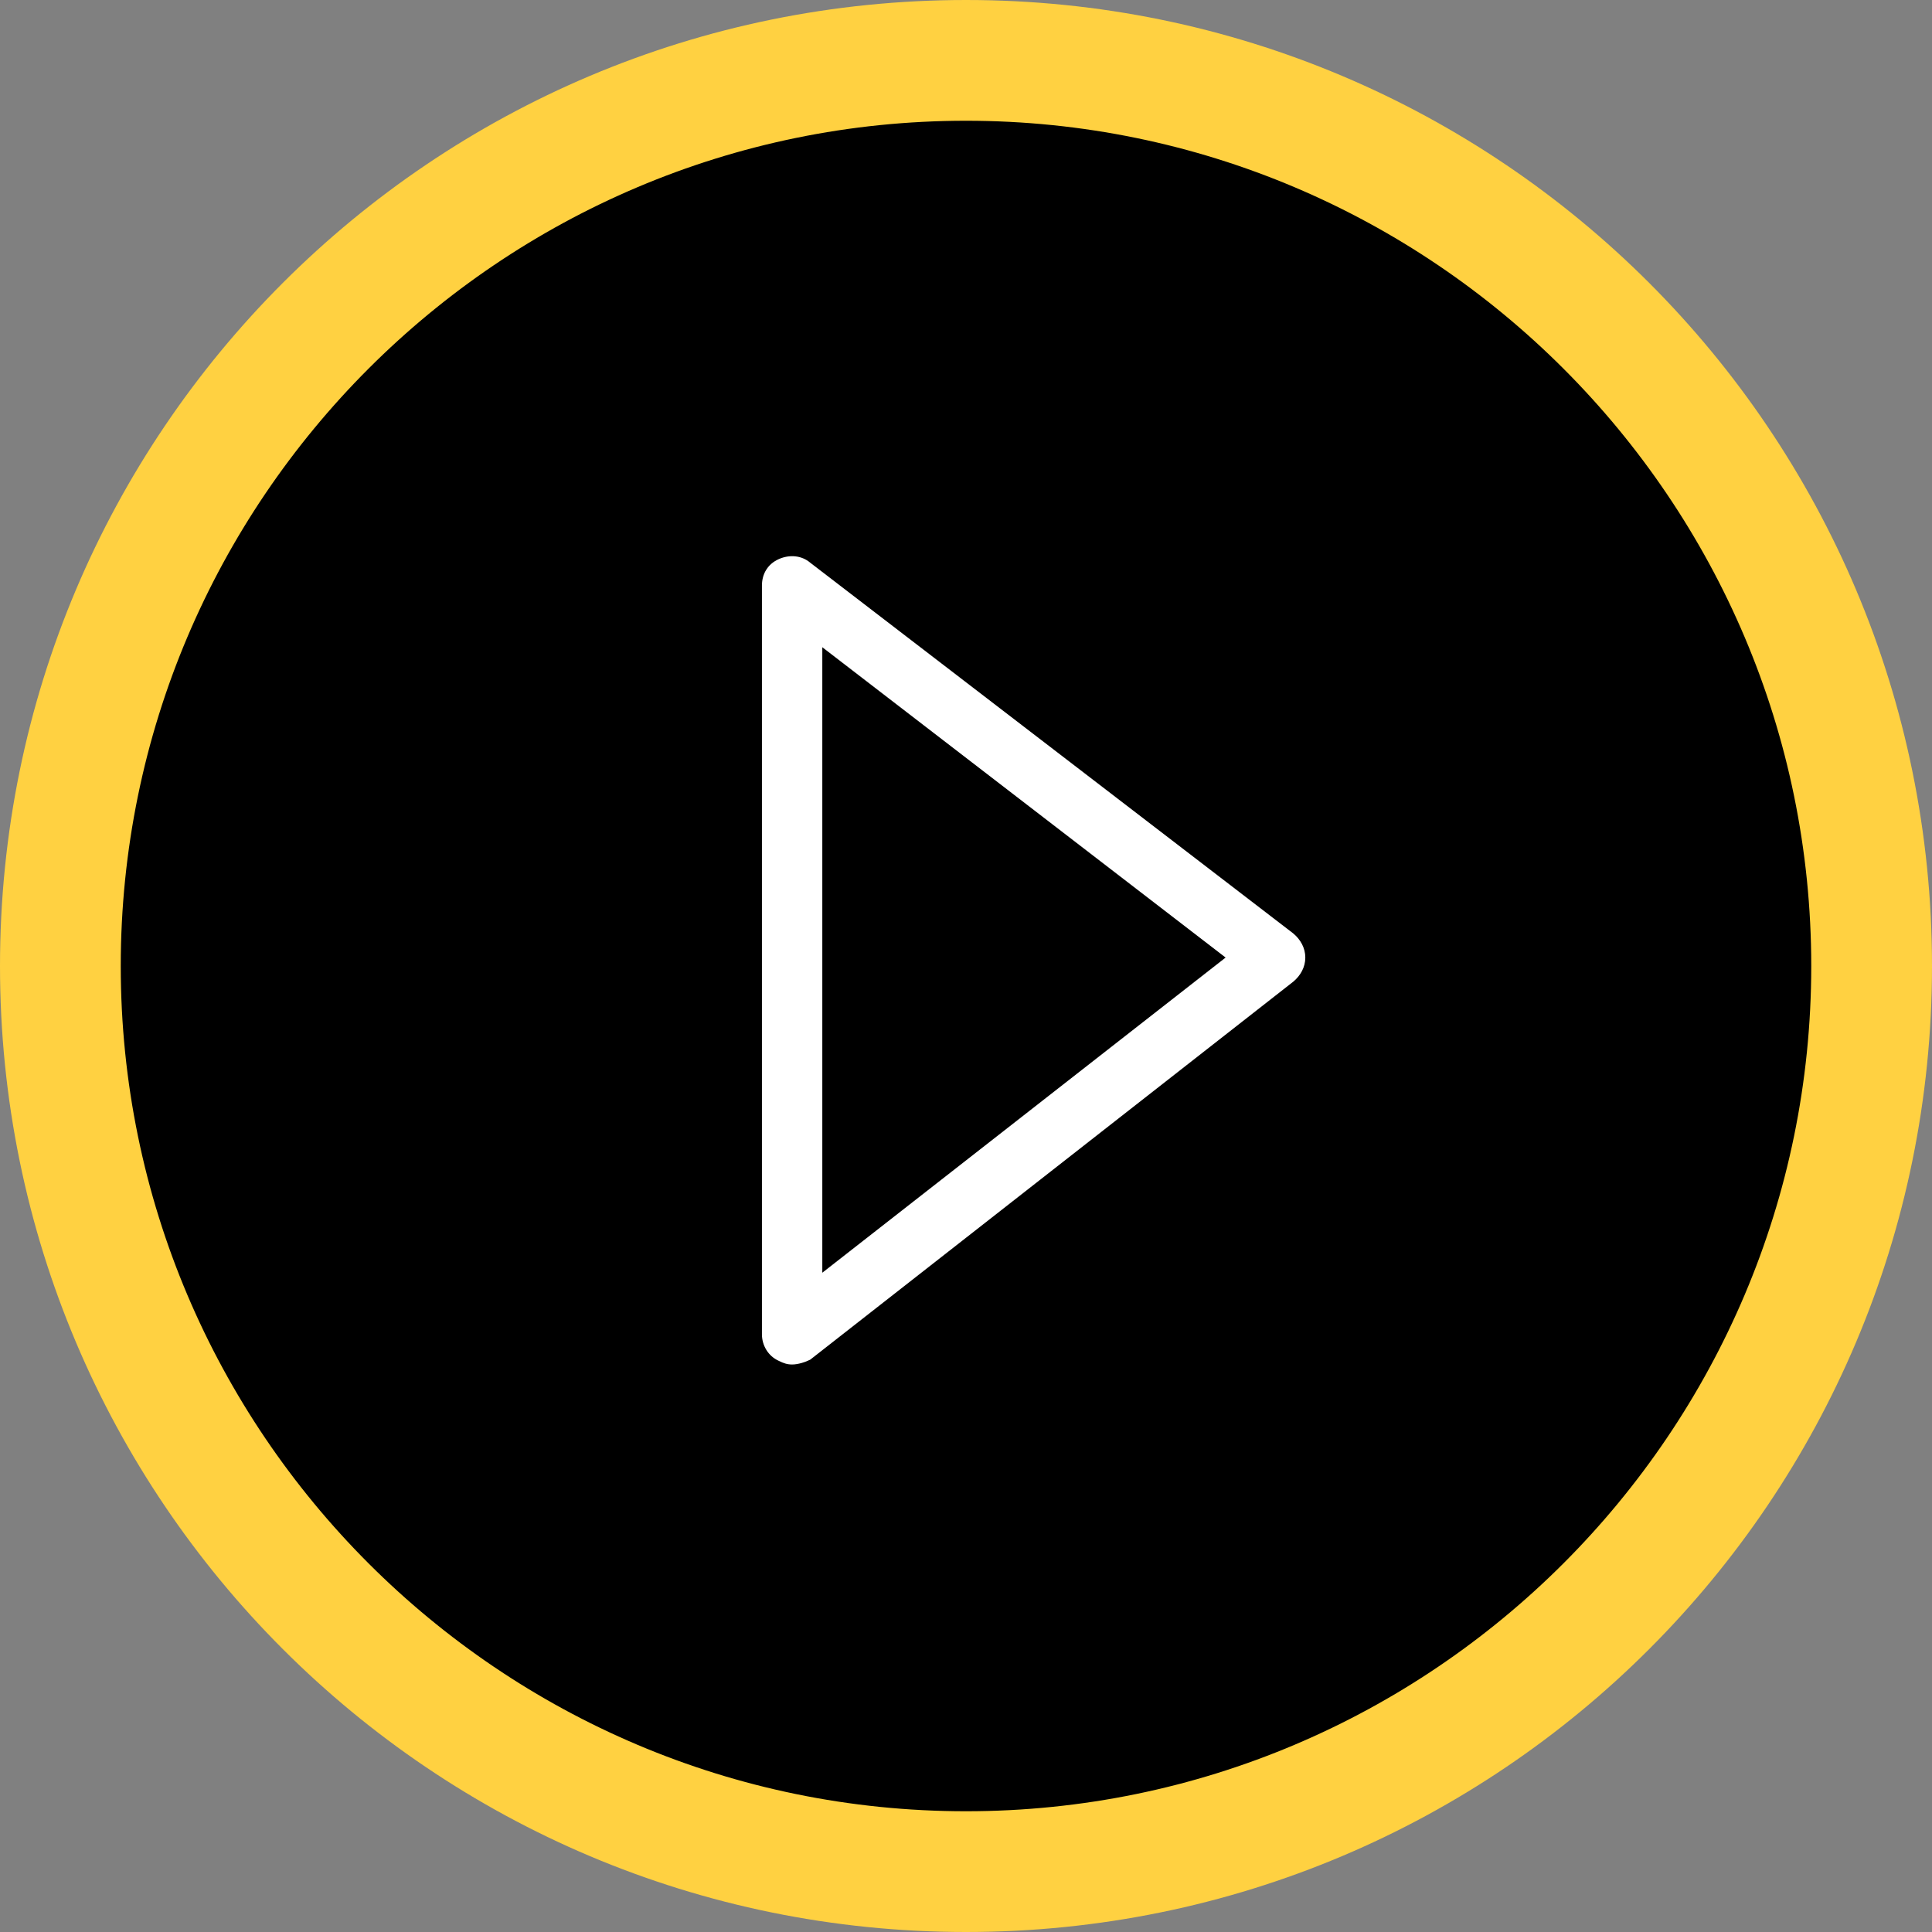
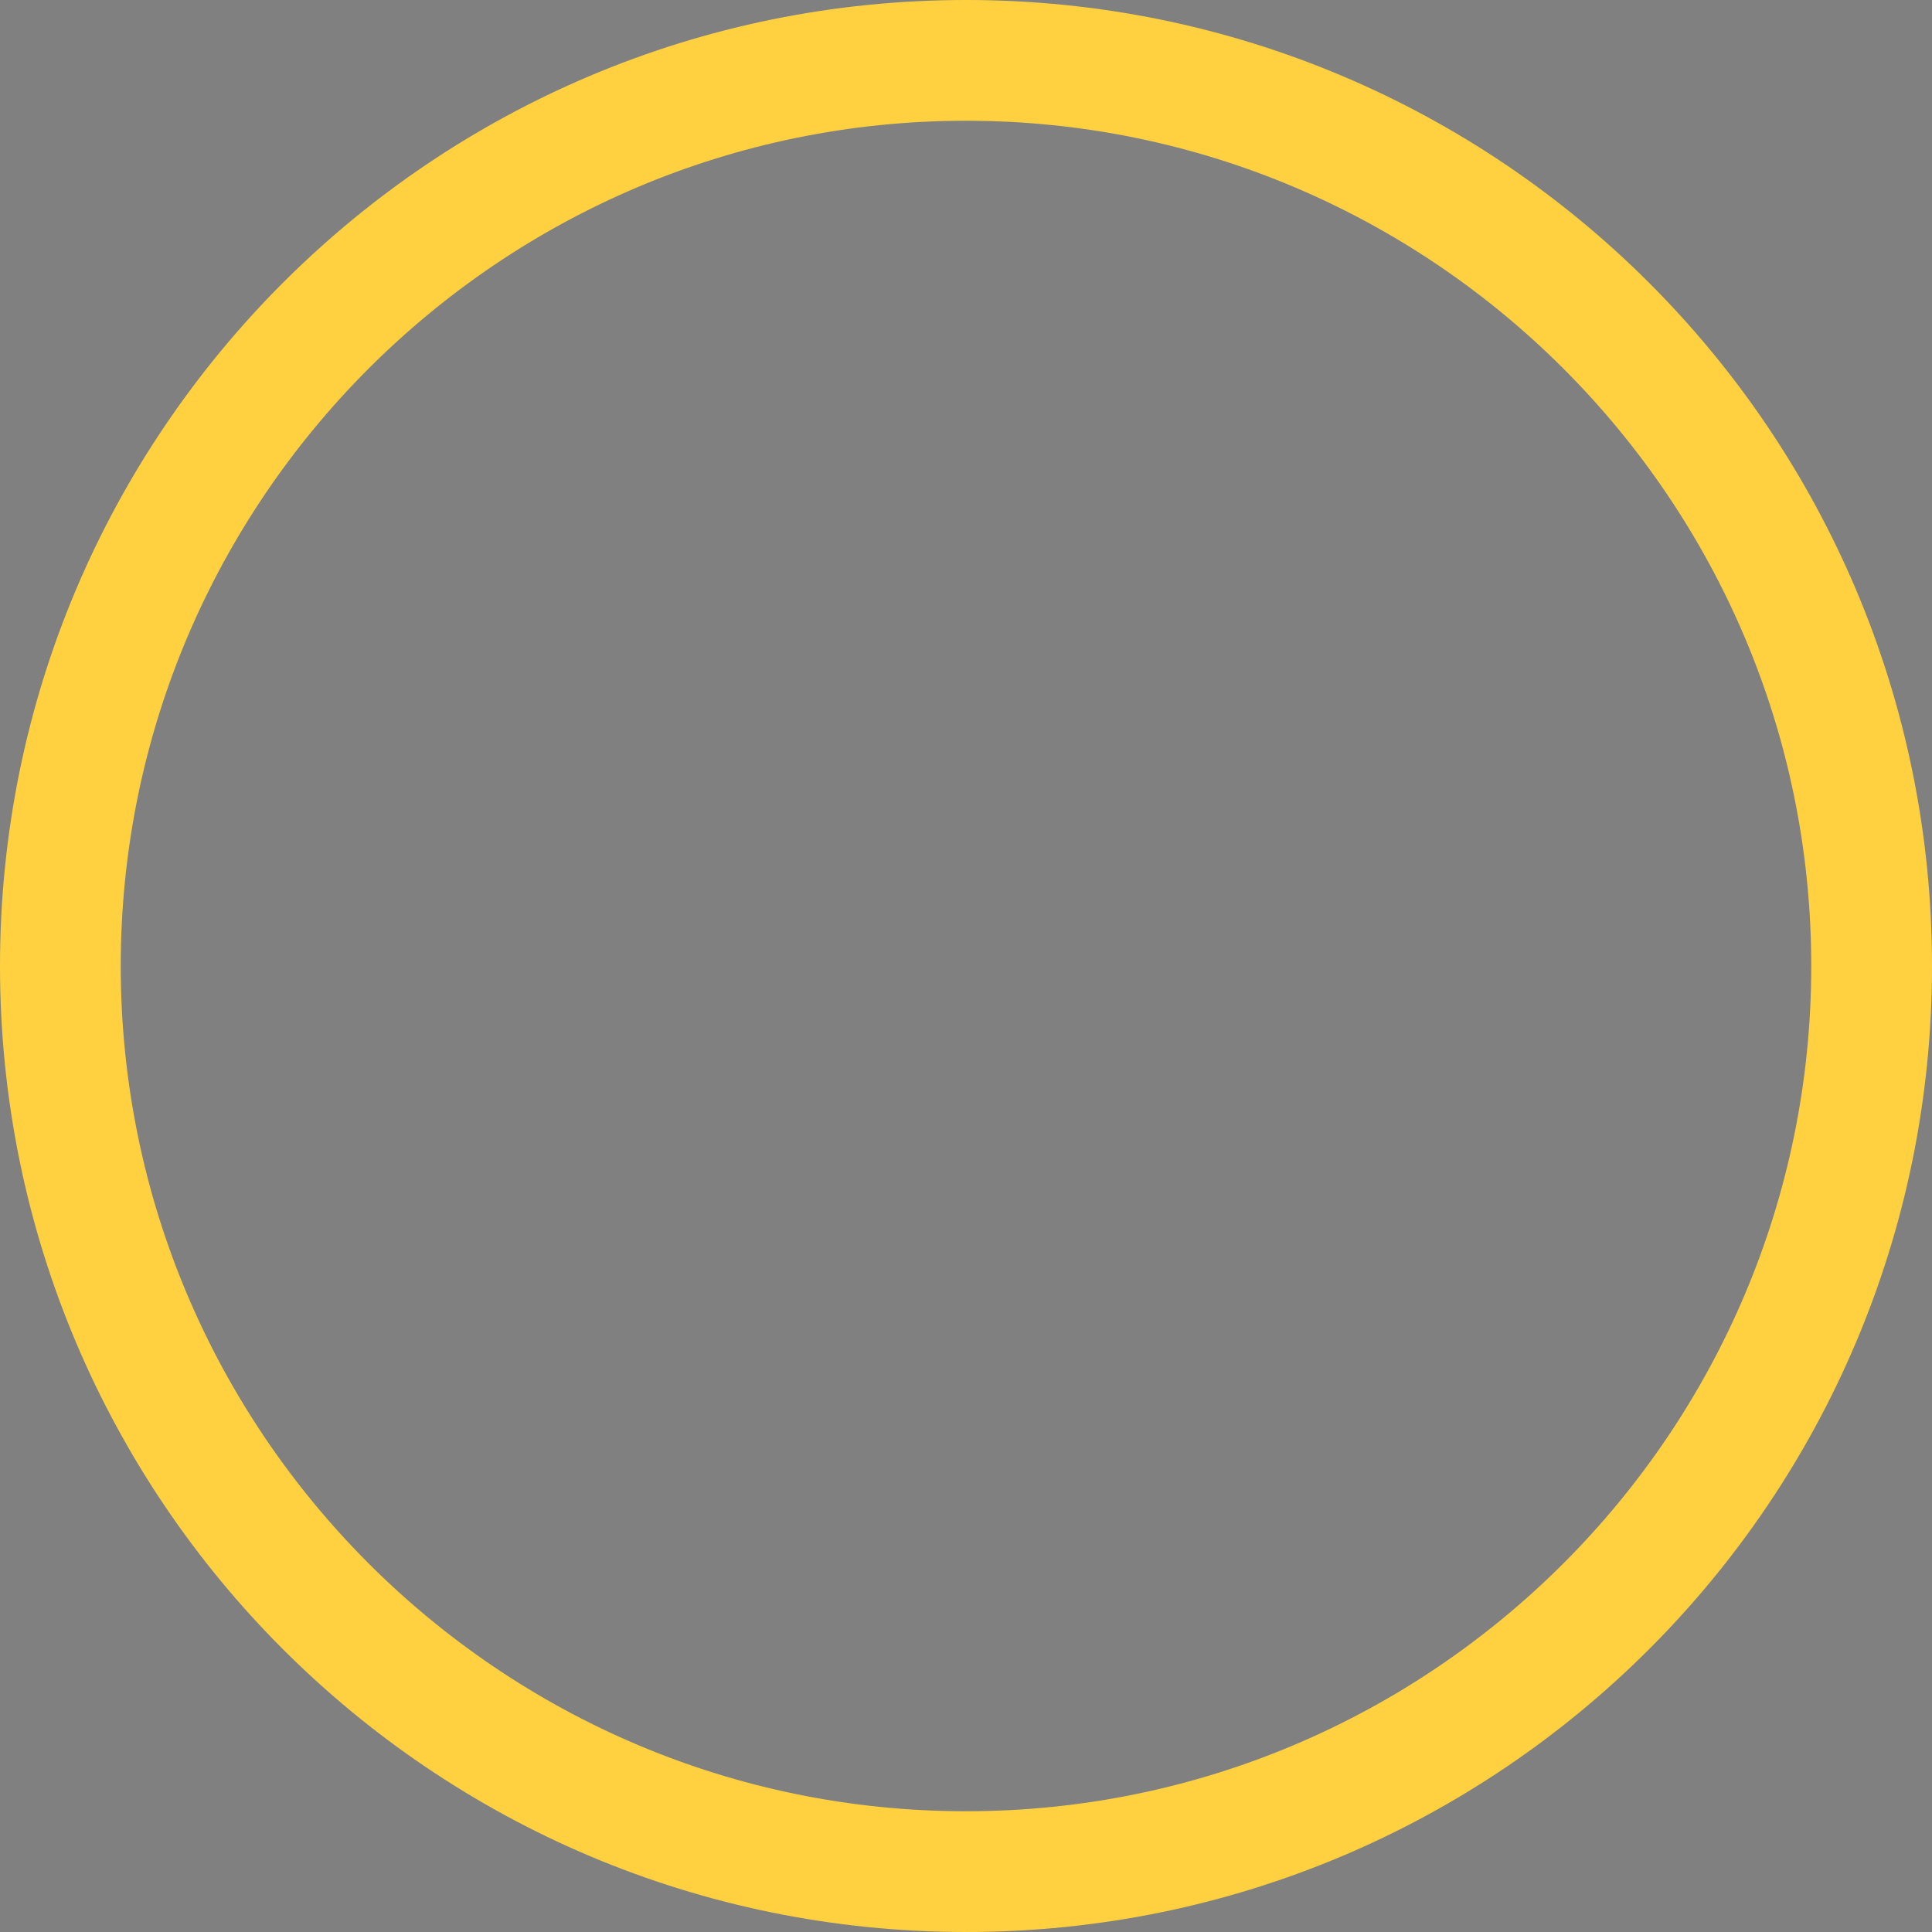
<svg xmlns="http://www.w3.org/2000/svg" version="1.1" id="Layer_1" x="0px" y="0px" viewBox="0 0 160 160" style="enable-background:new 0 0 160 160;" xml:space="preserve">
  <rect x="0" y="0" width="160" height="160" fill="#808080" stroke="none" />
  <style type="text/css">
	.st0{fill:#FFD141;}
	.st1{fill:#FFFFFF;}
</style>
  <g id="Group_6870" transform="translate(-787 -469.999)">
    <g id="Path_15889" transform="translate(787 469.999)">
-       <path d="M80,155c-10.1,0-19.9-2-29.2-5.9c-4.4-1.9-8.7-4.2-12.7-6.9c-4-2.7-7.7-5.8-11.1-9.2c-3.4-3.4-6.5-7.1-9.2-11.1    c-2.7-4-5-8.3-6.9-12.7C7,99.9,5,90.1,5,80s2-19.9,5.9-29.2c1.9-4.4,4.2-8.7,6.9-12.7c2.7-4,5.8-7.7,9.2-11.1s7.1-6.5,11.1-9.2    c4-2.7,8.3-5,12.7-6.9C60.1,7,69.9,5,80,5s19.9,2,29.2,5.9c4.4,1.9,8.7,4.2,12.7,6.9c4,2.7,7.7,5.8,11.1,9.2    c3.4,3.4,6.5,7.1,9.2,11.1c2.7,4,5,8.3,6.9,12.7C153,60.1,155,69.9,155,80s-2,19.9-5.9,29.2c-1.9,4.4-4.2,8.7-6.9,12.7    c-2.7,4-5.8,7.7-9.2,11.1c-3.4,3.4-7.1,6.5-11.1,9.2c-4,2.7-8.3,5-12.7,6.9C99.9,153,90.1,155,80,155z" />
      <path class="st0" d="M80,10c-38.6,0-70,31.4-70,70s31.4,70,70,70s70-31.4,70-70S118.6,10,80,10 M80,0c44.2,0,80,35.8,80,80    s-35.8,80-80,80S0,124.2,0,80S35.8,0,80,0z" />
    </g>
-     <path class="st1" d="M852.6,583c-0.4,0-0.7-0.1-1.1-0.3c-0.9-0.4-1.4-1.3-1.4-2.2v-62c0-1,0.5-1.8,1.4-2.2c0.9-0.4,1.9-0.3,2.6,0.3   l40,30.7c0.6,0.5,1,1.2,1,2s-0.4,1.5-1,2l-40,31.3C853.7,582.8,853.1,583,852.6,583z M855.1,523.6v51.8l33.4-26.1L855.1,523.6z" />
  </g>
</svg>